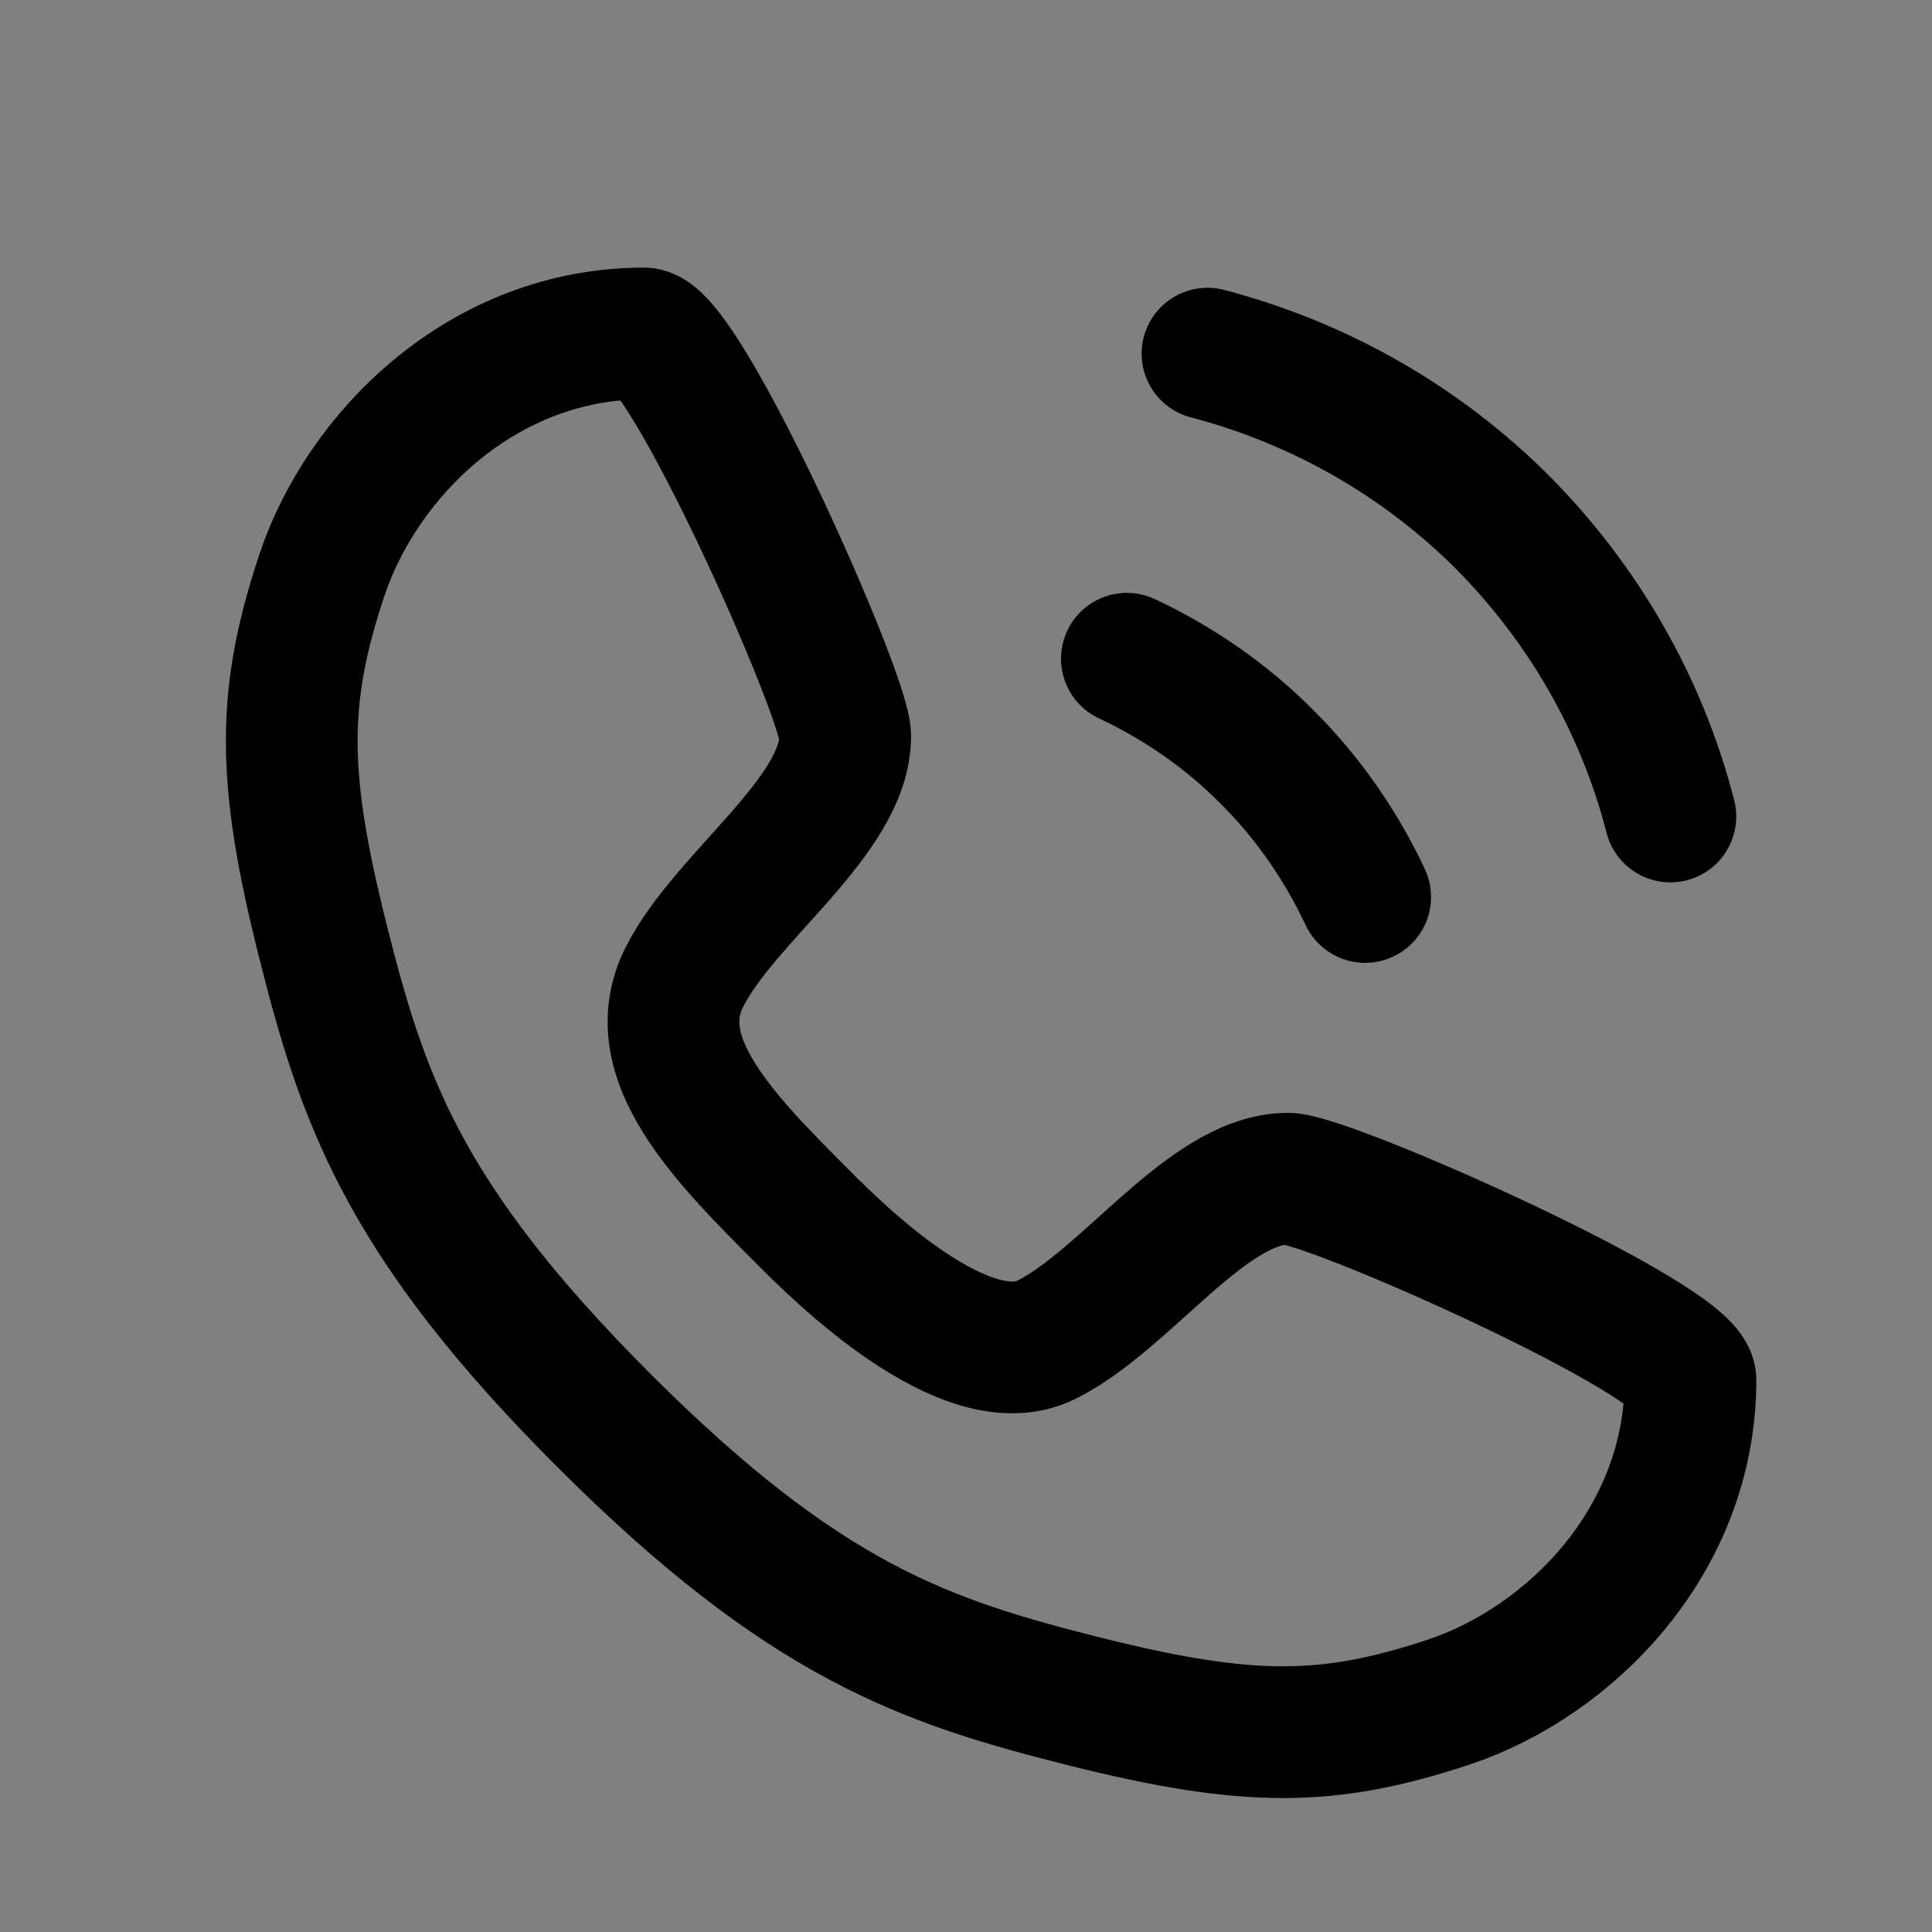
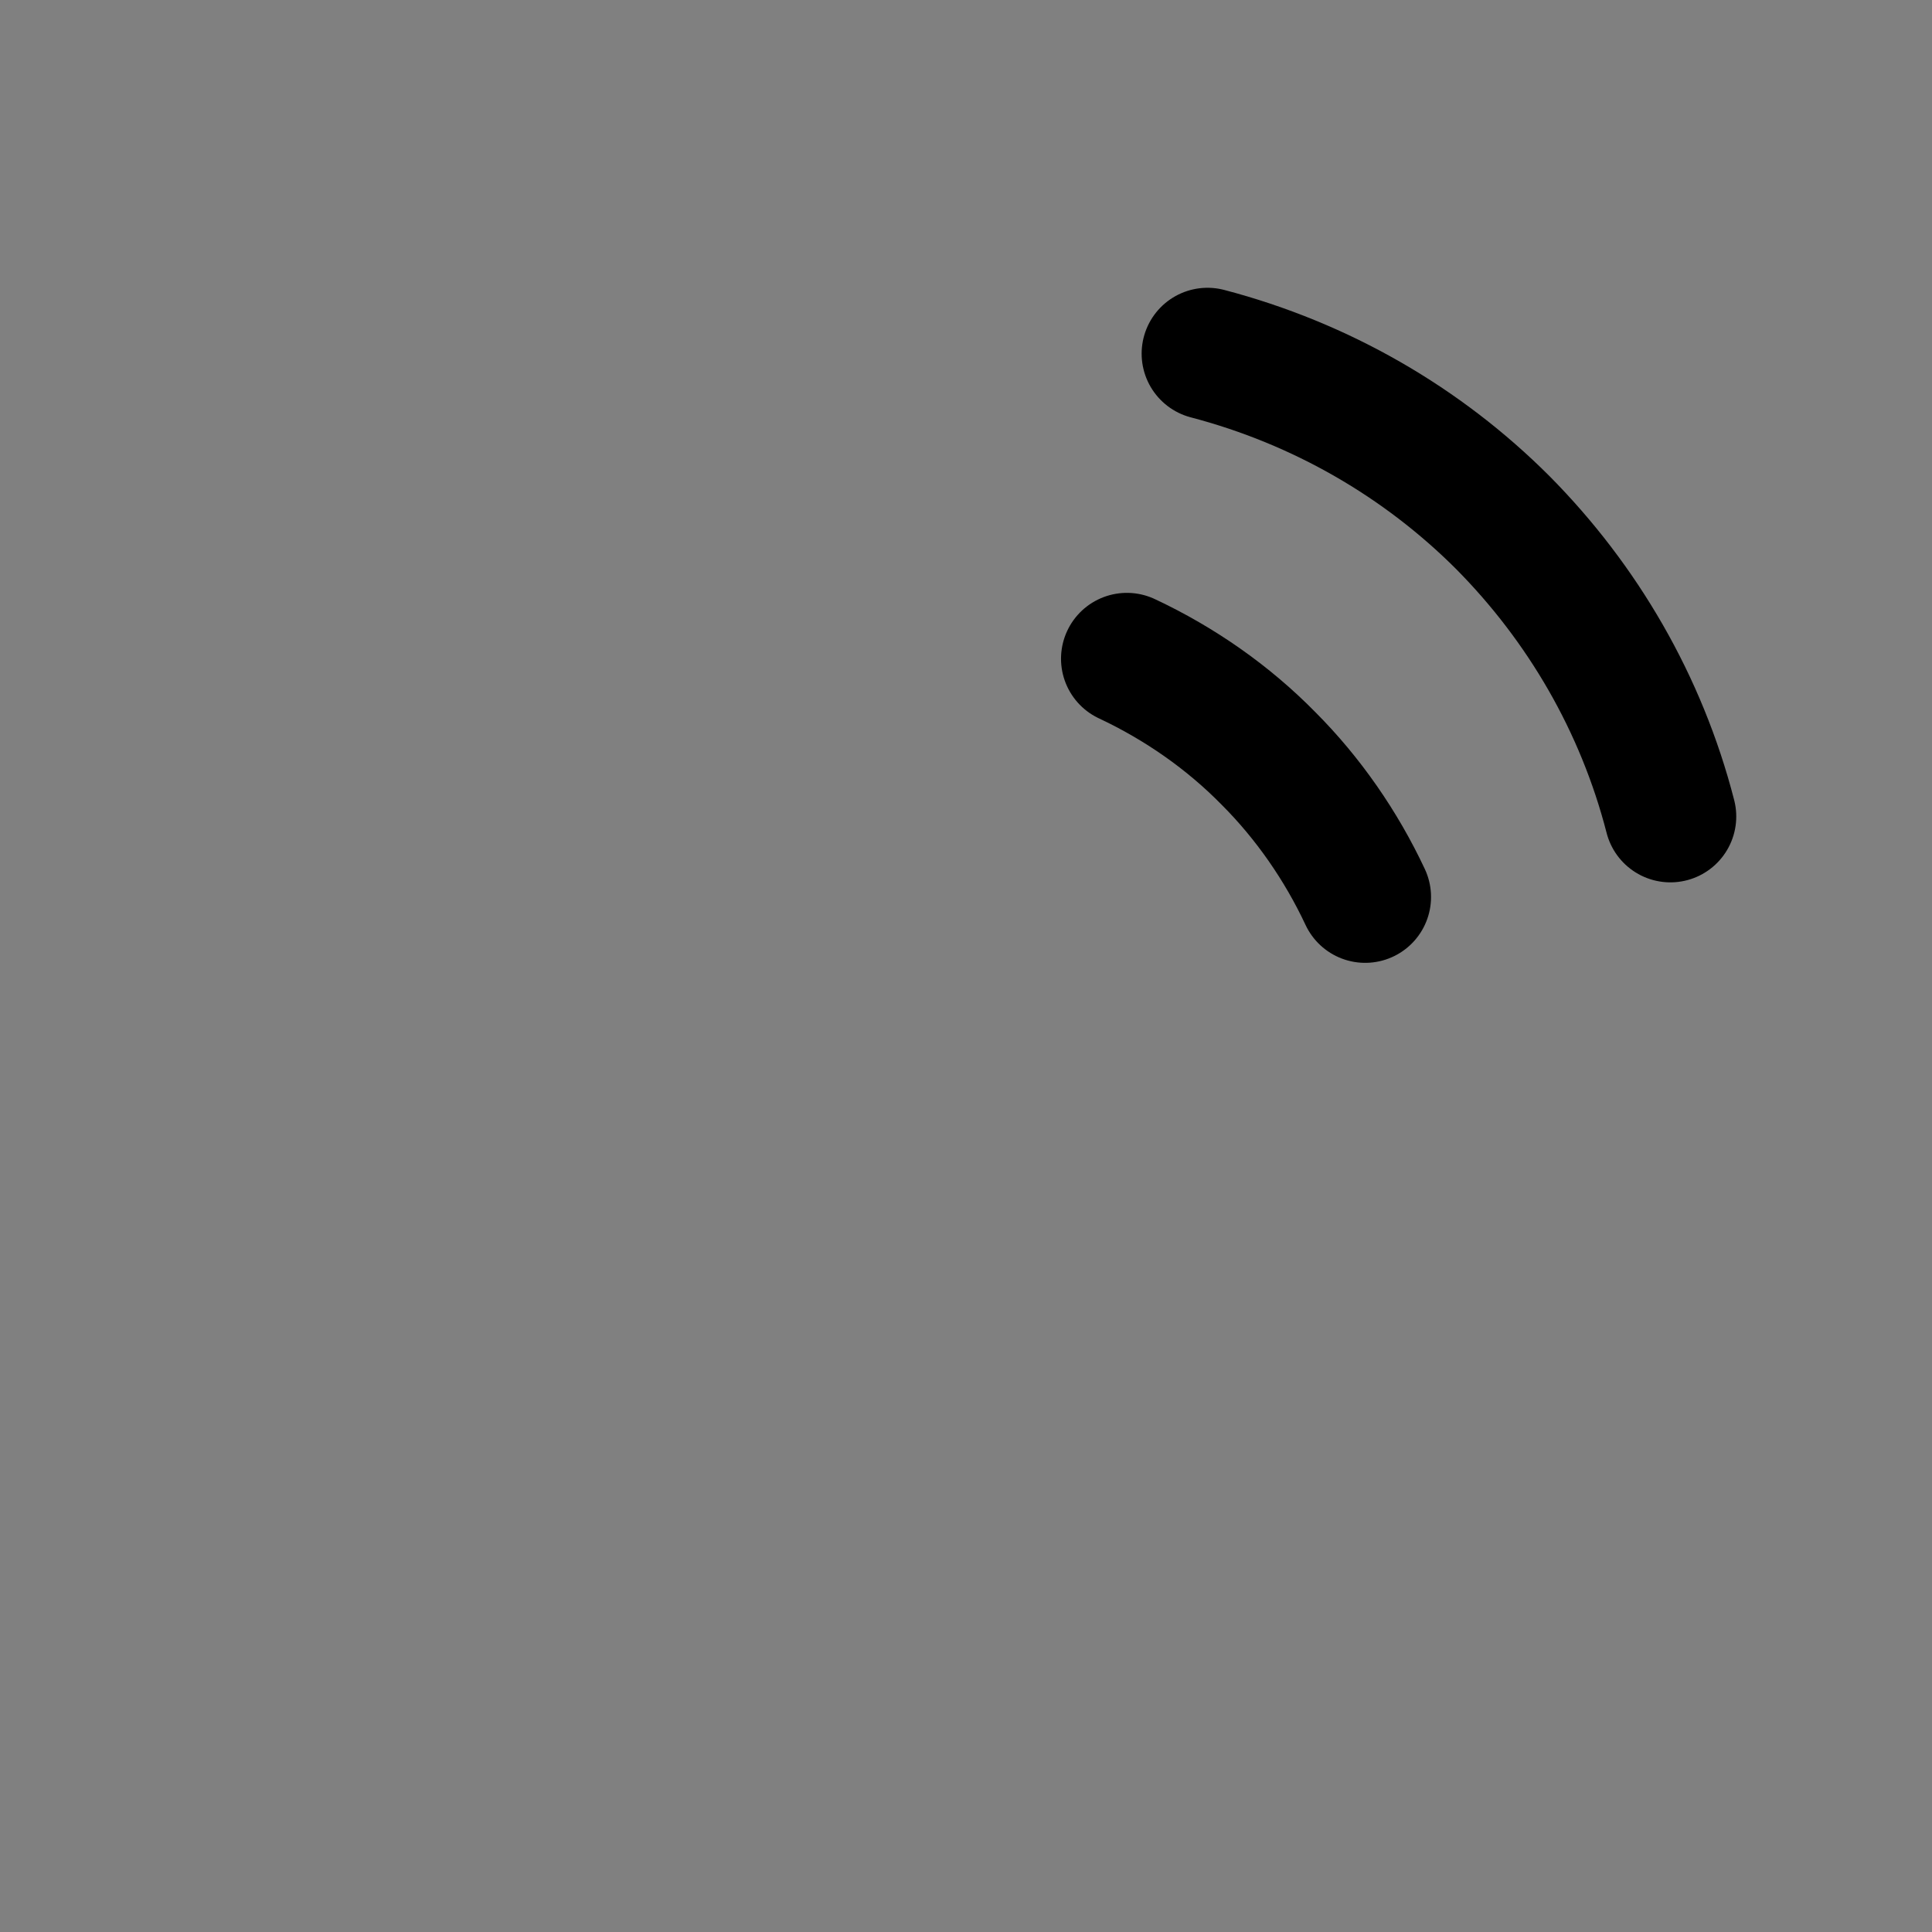
<svg xmlns="http://www.w3.org/2000/svg" width="44" height="44" viewBox="0 0 44 44" fill="none">
  <rect x="0" y="0" width="44" height="44" fill="#808080" stroke="none" />
-   <path d="M14.665 7.595C15.582 7.595 19.249 15.845 19.249 16.762C19.249 18.595 16.499 20.428 15.582 22.262C14.665 24.095 16.499 25.928 18.332 27.762C19.047 28.477 21.999 31.428 23.832 30.512C25.665 29.595 27.499 26.845 29.332 26.845C30.249 26.845 38.499 30.512 38.499 31.428C38.499 35.095 35.749 37.845 32.999 38.762C30.249 39.678 28.415 39.678 24.749 38.762C21.082 37.845 18.332 36.928 13.749 32.345C9.165 27.762 8.249 25.012 7.332 21.345C6.415 17.678 6.415 15.845 7.332 13.095C8.249 10.345 10.999 7.595 14.665 7.595Z" stroke="black" stroke-width="3" stroke-linecap="round" stroke-linejoin="round" />
  <path d="M28.891 17.275C27.974 16.34 26.874 15.57 25.664 15.002L28.891 17.275ZM28.891 17.275C29.789 18.174 30.541 19.255 31.091 20.428L28.891 17.275Z" fill="white" />
  <path d="M25.664 15.002C26.874 15.57 27.974 16.34 28.891 17.275C29.789 18.174 30.541 19.255 31.091 20.428" stroke="black" stroke-width="3" stroke-linecap="round" stroke-linejoin="round" />
-   <path d="M34.228 11.904C32.395 10.07 30.085 8.732 27.5 8.054L34.228 11.904ZM34.228 11.904C36.043 13.737 37.382 16.029 38.042 18.595L34.228 11.904Z" fill="white" />
  <path d="M27.5 8.054C30.085 8.732 32.395 10.07 34.228 11.904C36.043 13.737 37.382 16.029 38.042 18.595" stroke="black" stroke-width="3" stroke-linecap="round" stroke-linejoin="round" />
</svg>